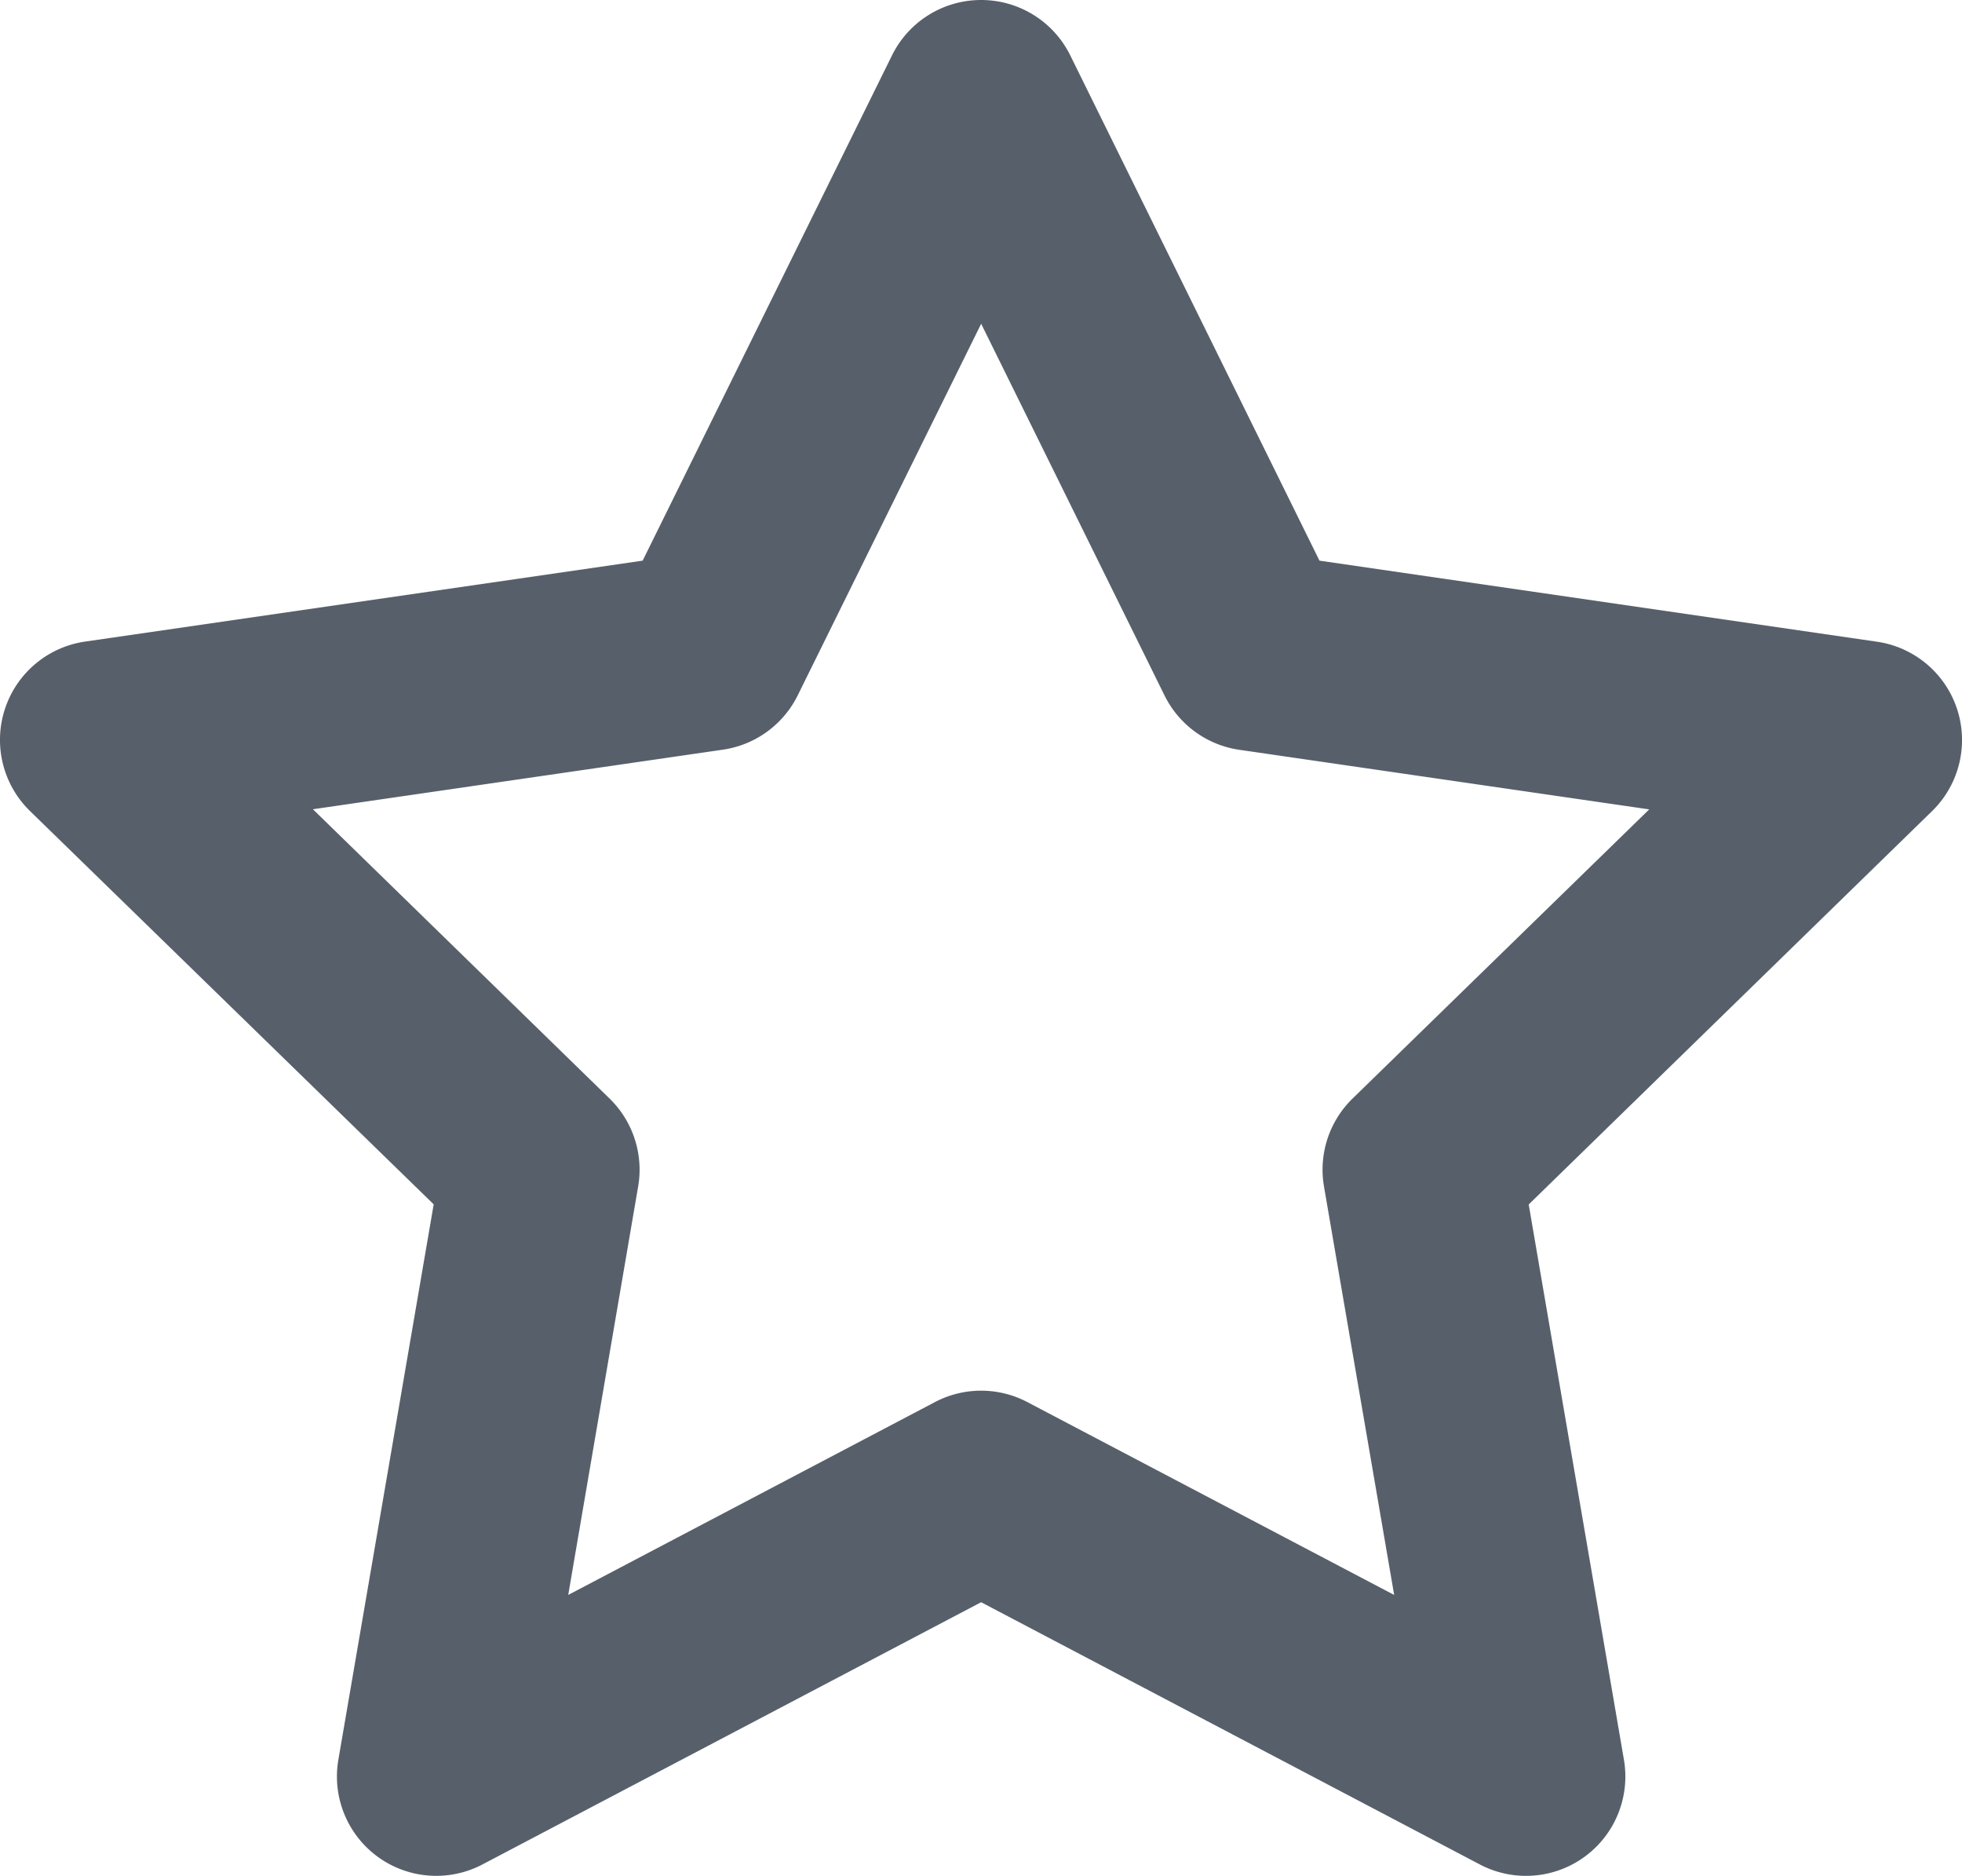
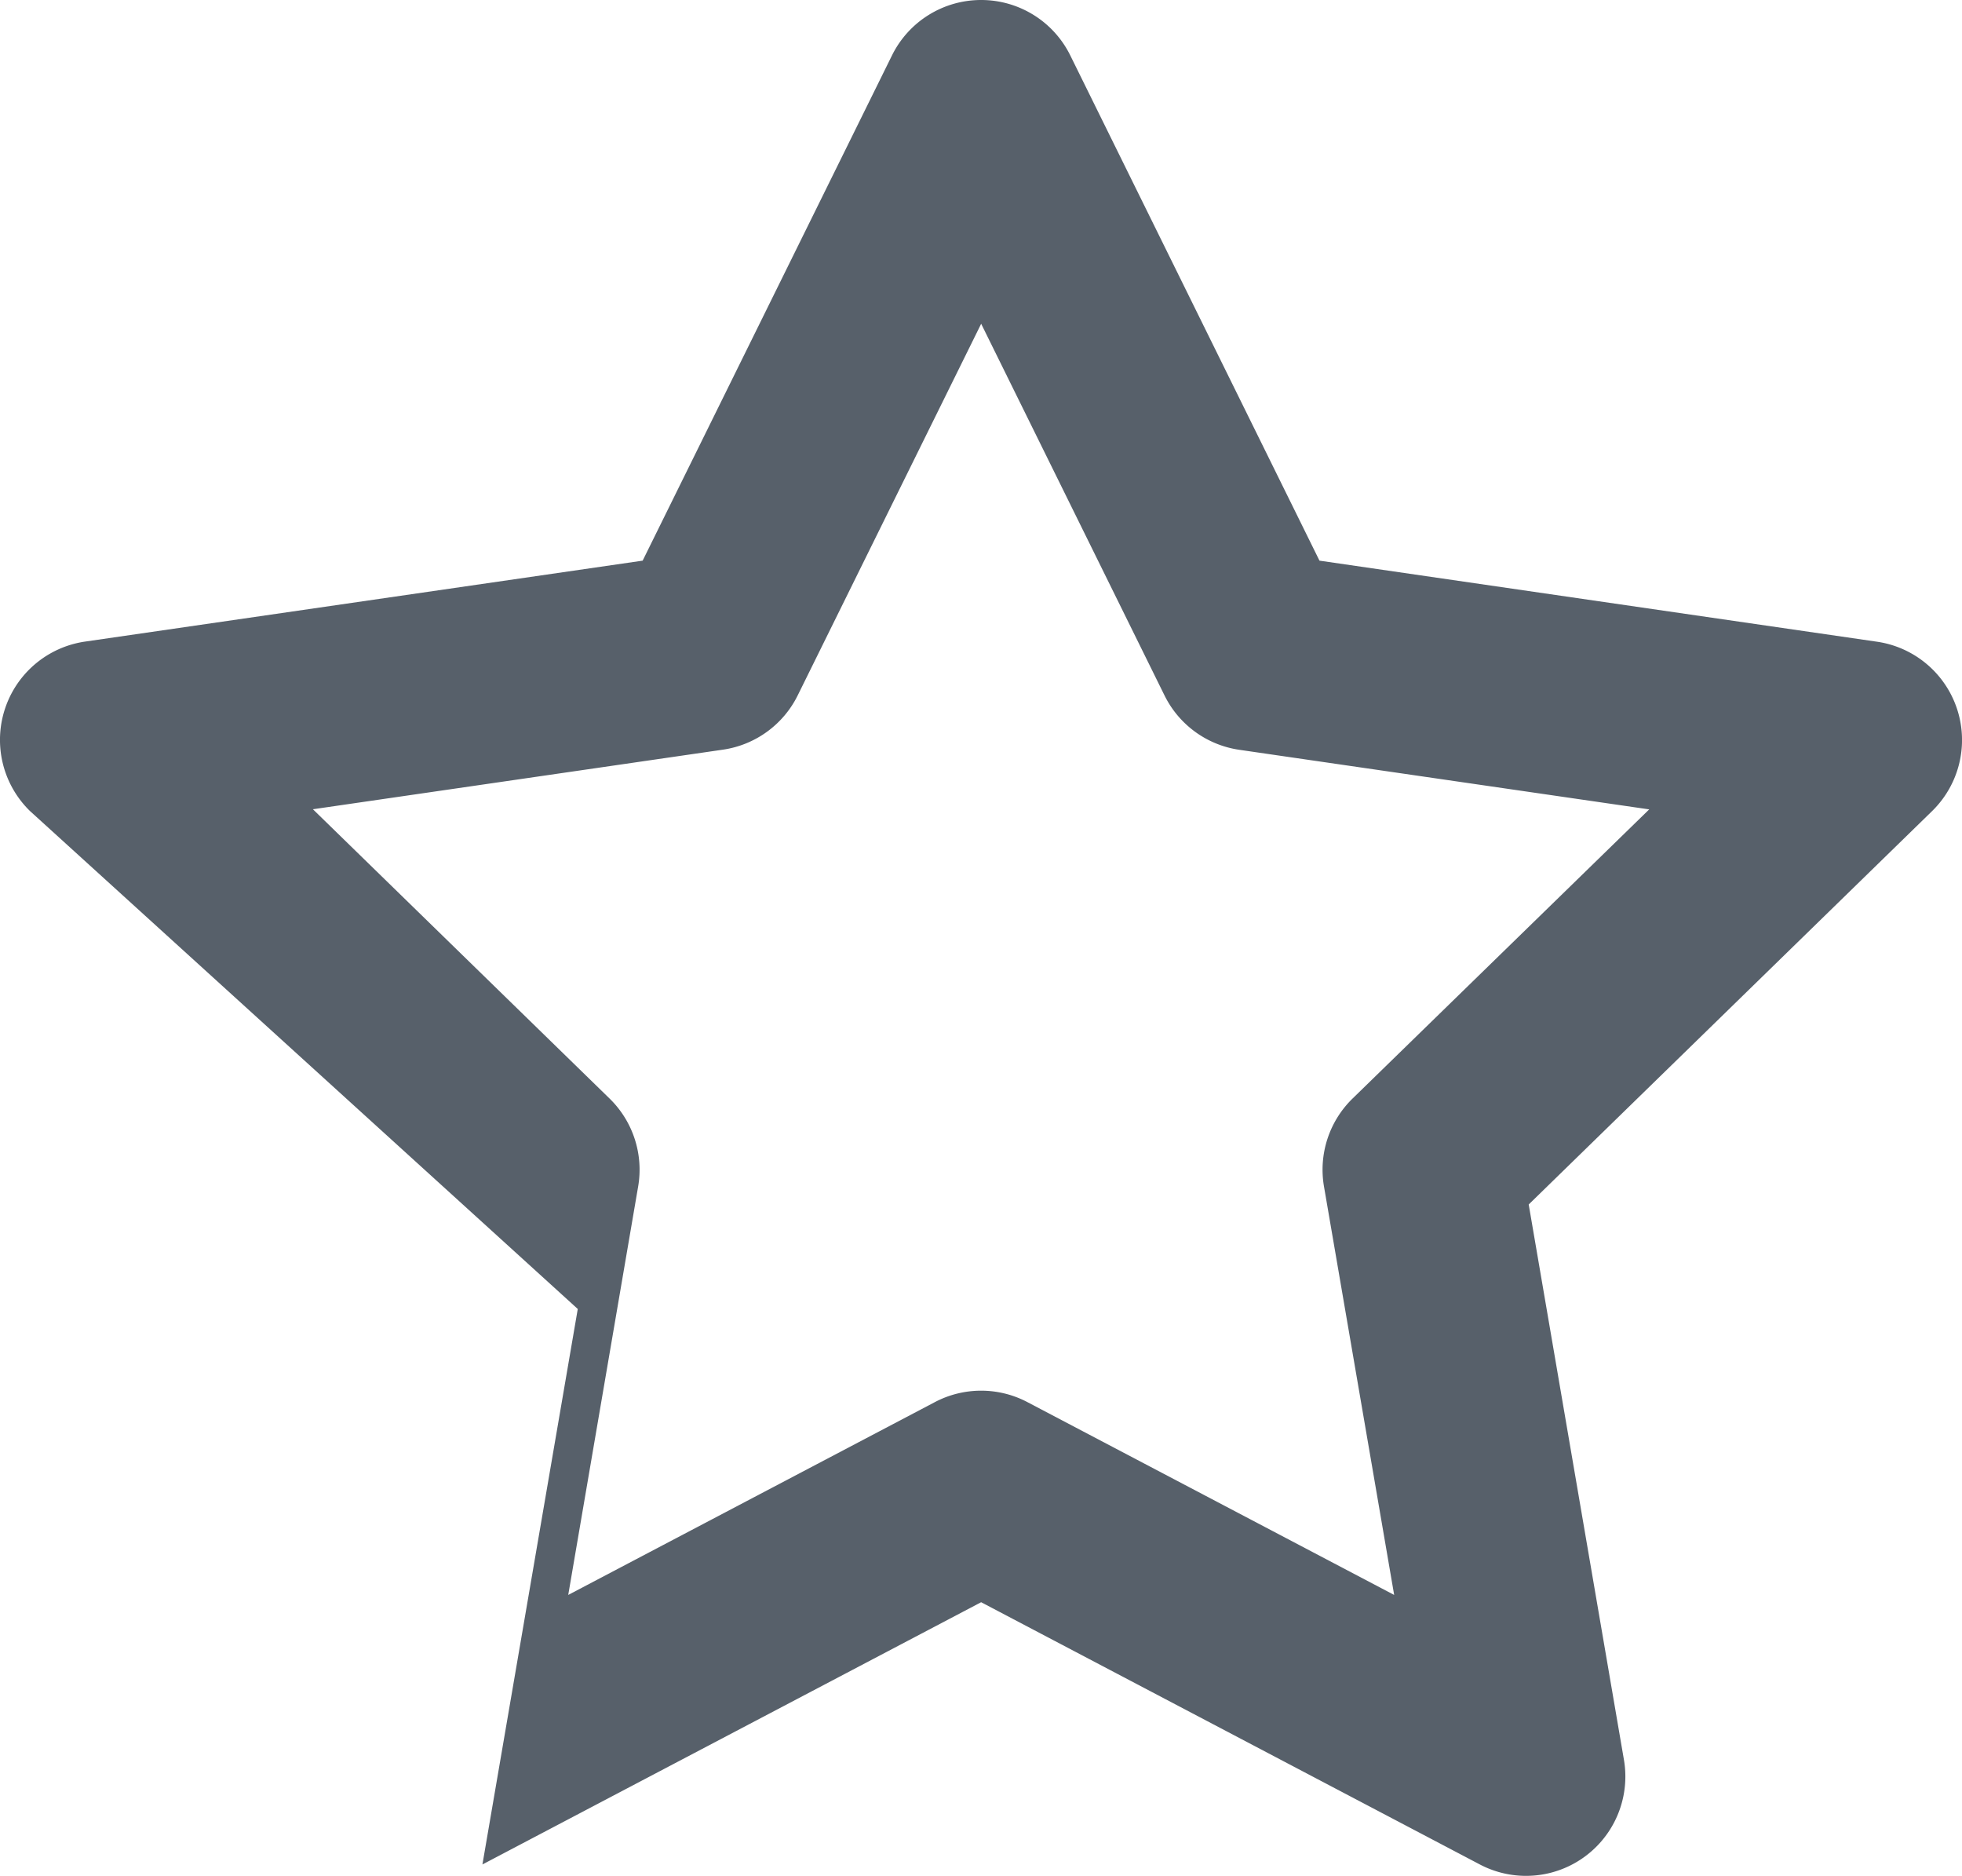
<svg xmlns="http://www.w3.org/2000/svg" viewBox="97.555 67.127 14.816 14.163" width="14.816" height="14.163">
-   <path fill-rule="evenodd" d="M8 .25a.75.75.0 01.673.418l1.882 3.815 4.21.612a.75.75.0 01.416 1.279l-3.046 2.97.719 4.192a.75.75.0 01-1.088.791L8 12.347l-3.766 1.98a.75.75.0 01-1.088-.79l.72-4.194L.818 6.374a.75.75.0 01.416-1.28l4.21-.611L7.327.668A.75.75.0 018 .25zm0 2.445L6.615 5.5a.75.75.0 01-.564.41l-3.097.45 2.24 2.184a.75.75.0 01.216.664l-.528 3.084 2.769-1.456a.75.75.0 01.698.0l2.77 1.456-.53-3.084a.75.75.0 01.216-.664l2.24-2.183-3.096-.45a.75.75.0 01-.564-.41L8 2.694v.001z" transform="matrix(1, 0, 0, 1, 96.964, 66.877)" style="fill: rgb(87, 96, 106);" />
+   <path fill-rule="evenodd" d="M8 .25a.75.75.0 01.673.418l1.882 3.815 4.21.612a.75.75.0 01.416 1.279l-3.046 2.97.719 4.192a.75.75.0 01-1.088.791L8 12.347l-3.766 1.98l.72-4.194L.818 6.374a.75.75.0 01.416-1.28l4.21-.611L7.327.668A.75.75.0 018 .25zm0 2.445L6.615 5.5a.75.75.0 01-.564.41l-3.097.45 2.24 2.184a.75.75.0 01.216.664l-.528 3.084 2.769-1.456a.75.75.0 01.698.0l2.77 1.456-.53-3.084a.75.75.0 01.216-.664l2.24-2.183-3.096-.45a.75.75.0 01-.564-.41L8 2.694v.001z" transform="matrix(1, 0, 0, 1, 96.964, 66.877)" style="fill: rgb(87, 96, 106);" />
</svg>